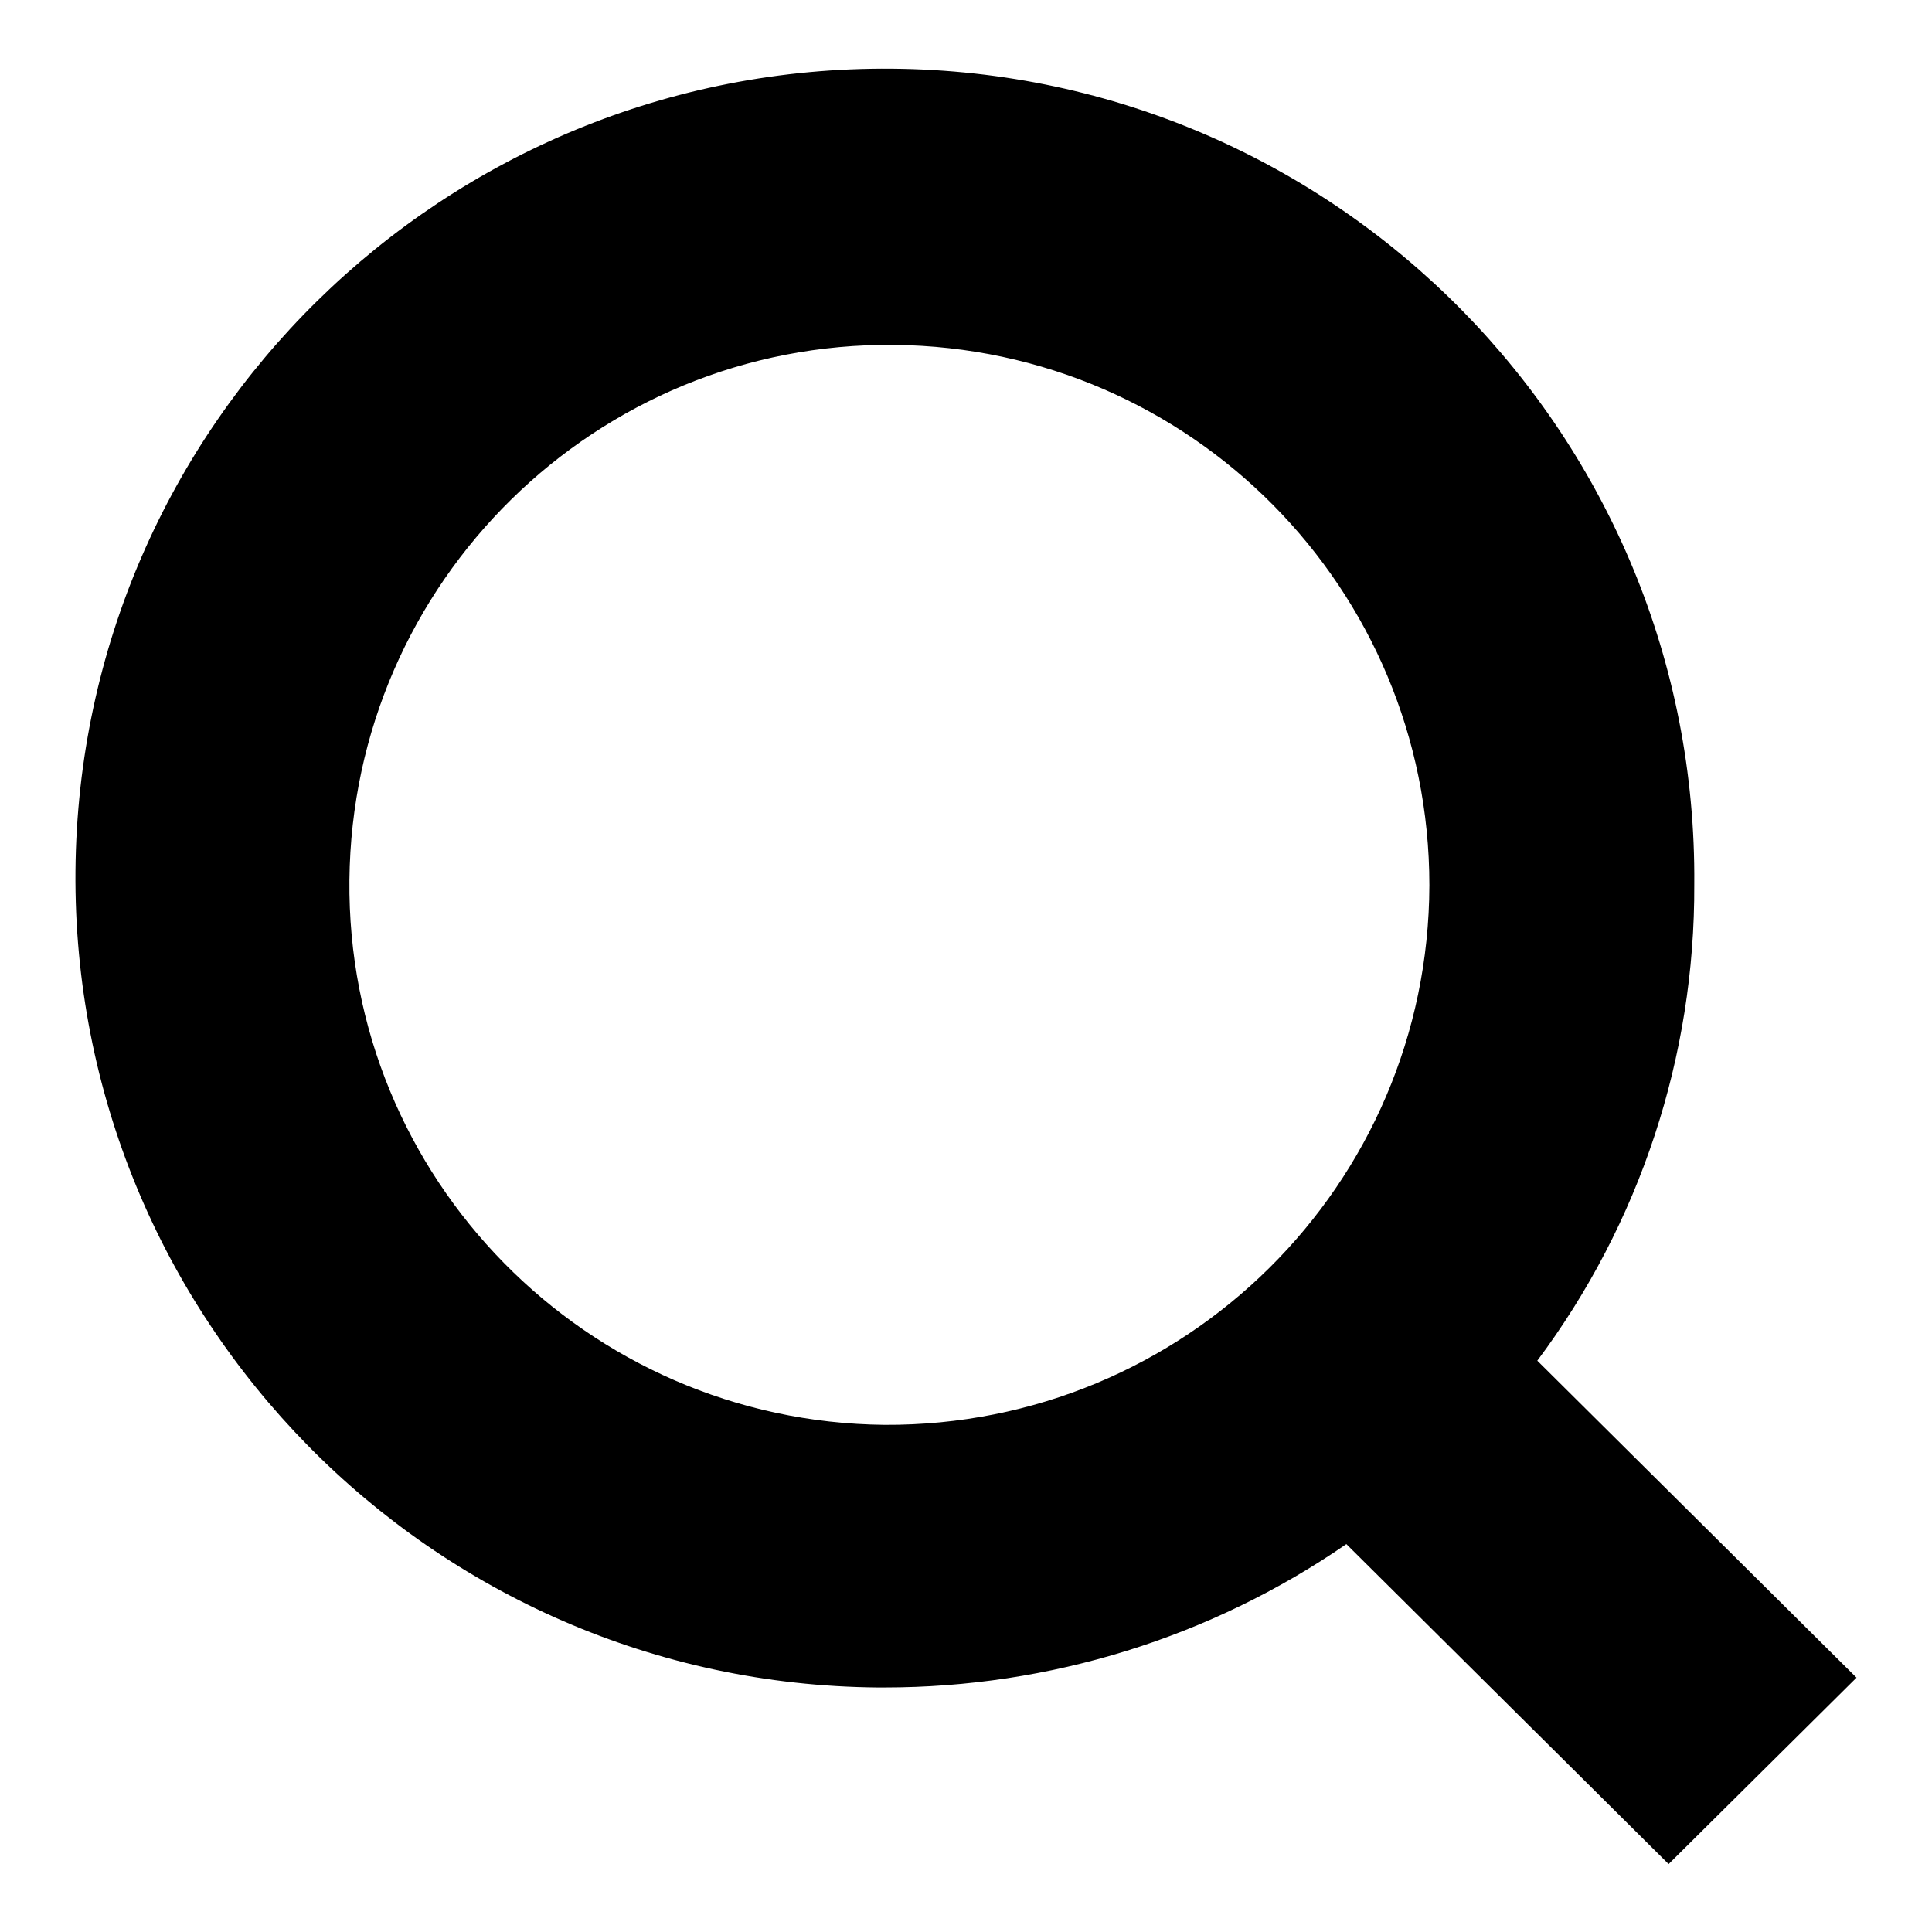
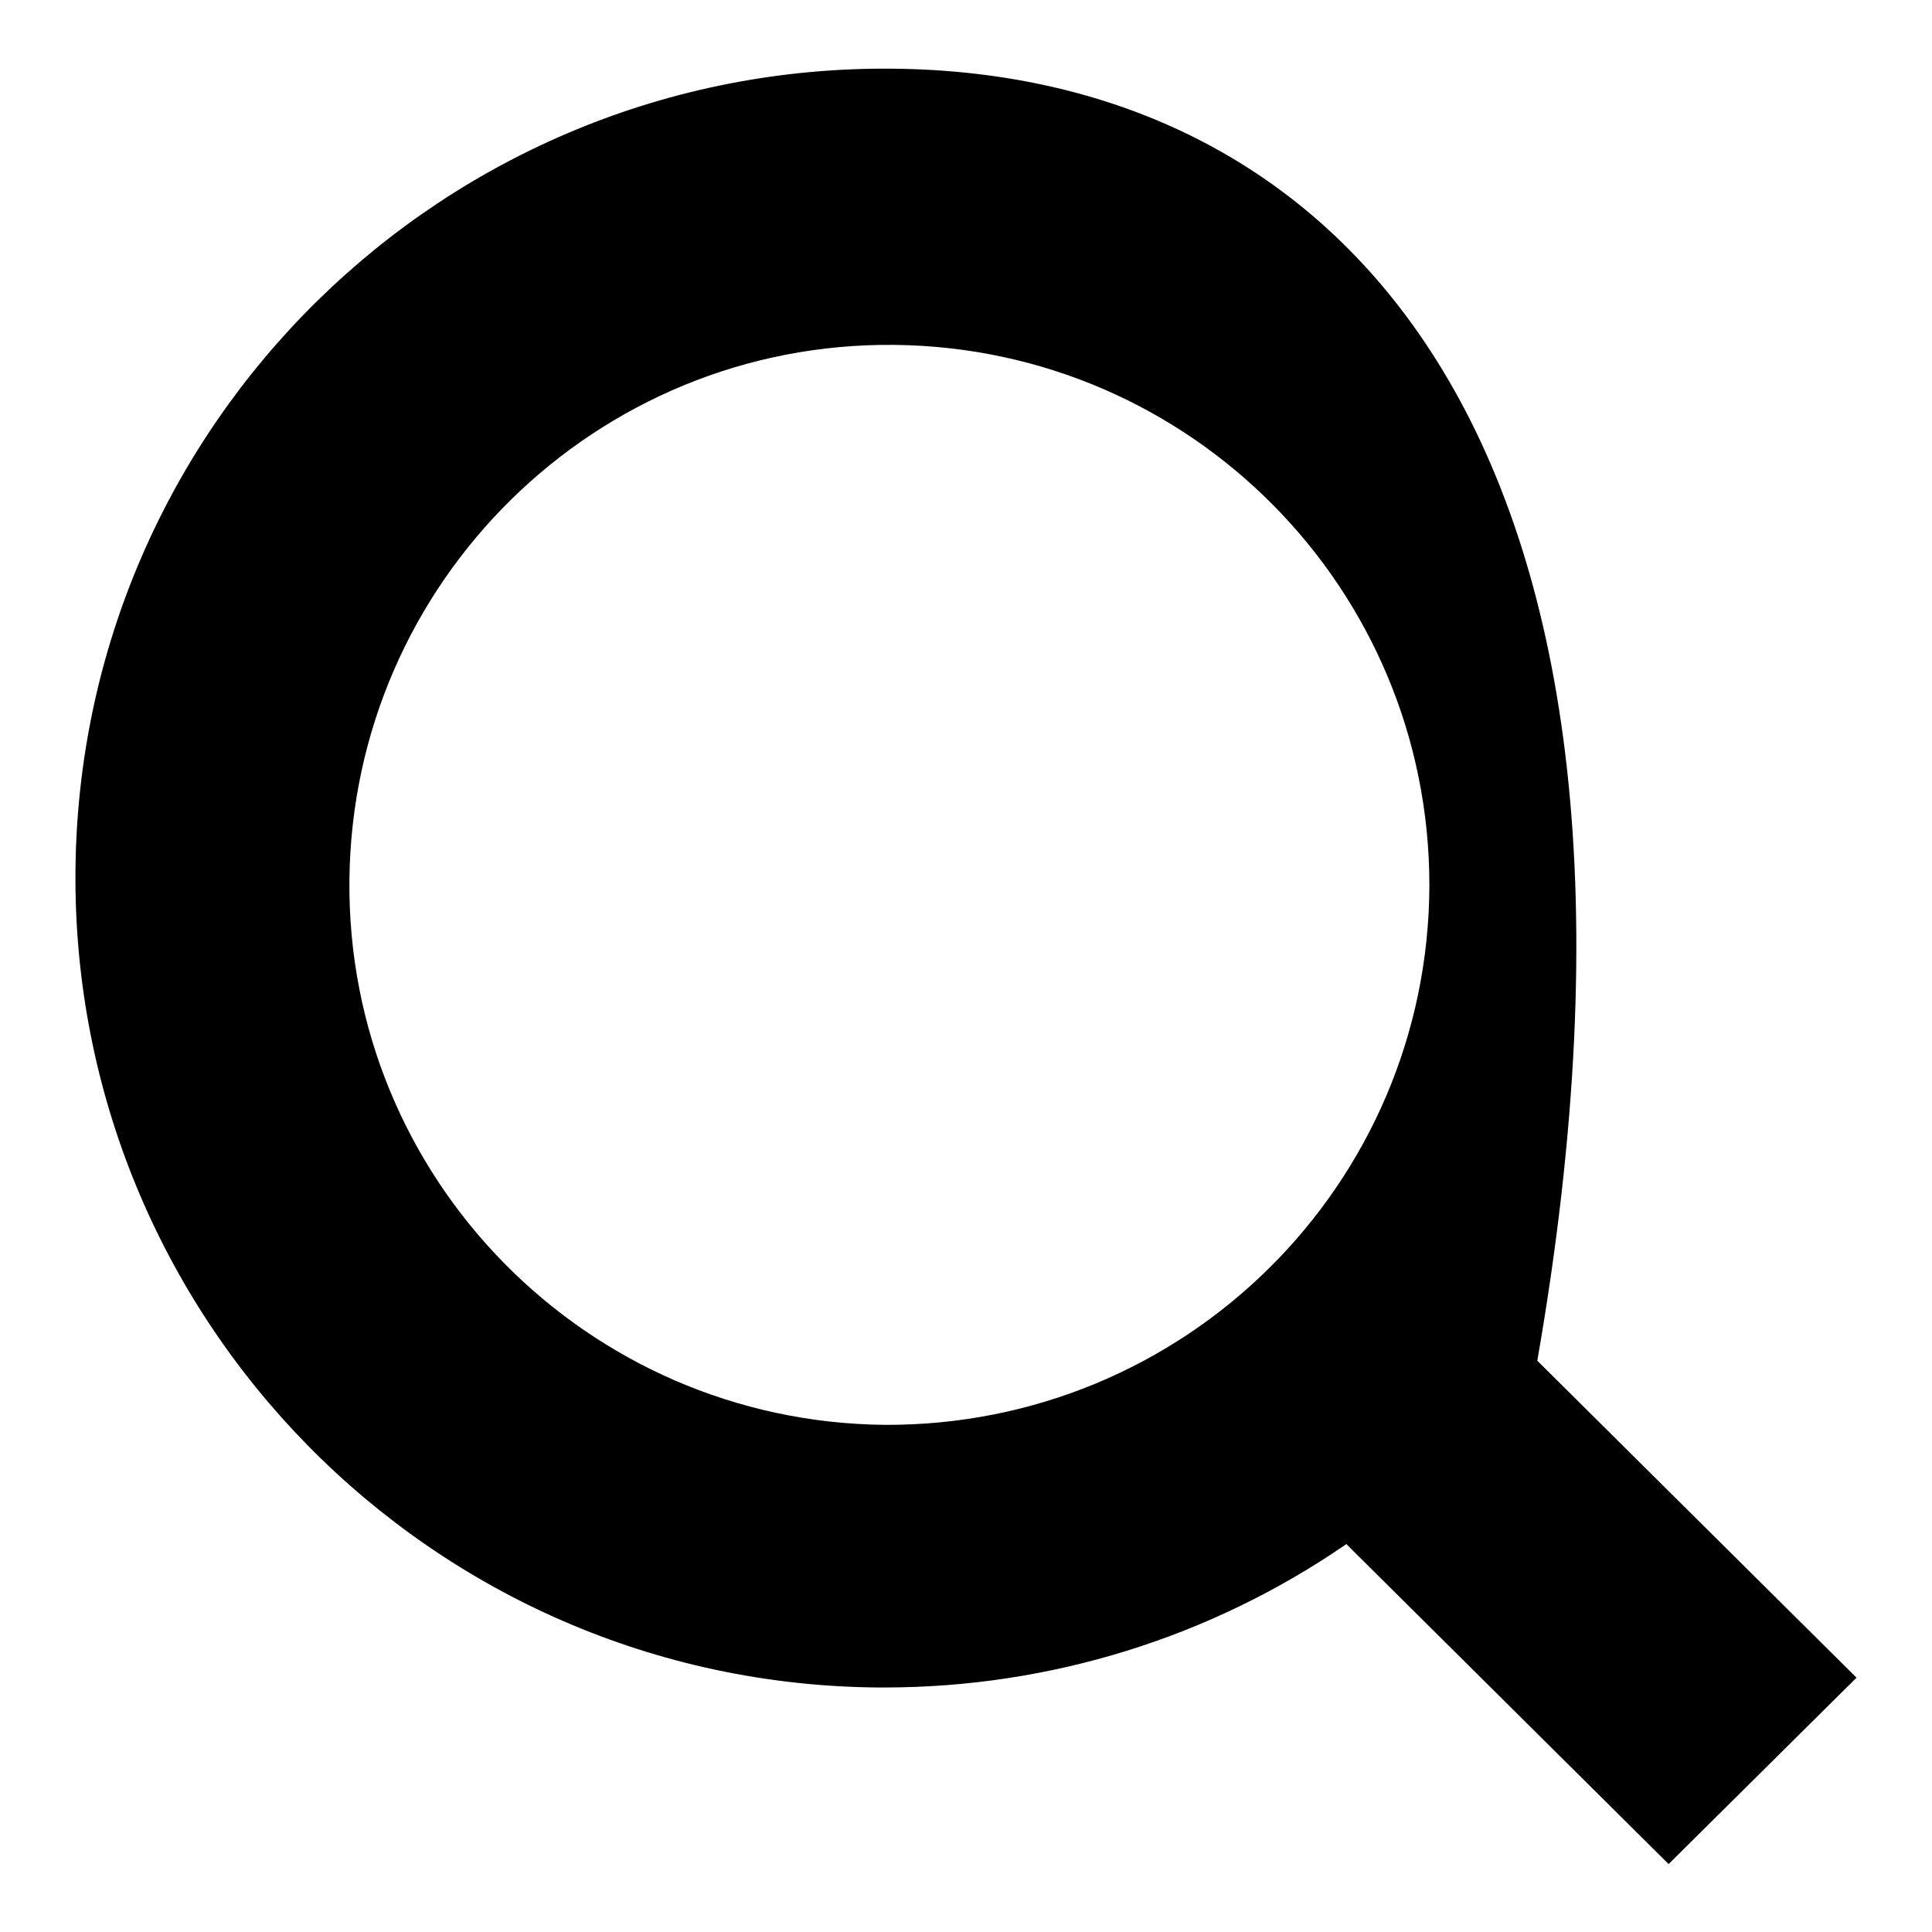
<svg xmlns="http://www.w3.org/2000/svg" version="1.1" x="0px" y="0px" viewBox="0 0 256 256" enable-background="new 0 0 256 256" xml:space="preserve">
  <g>
-     <path fill="#000000" d="M246,222.3l-42.3-42c13.6-18.2,20.9-40.3,20.8-63.1C225,58,177.4,9.6,118.2,9.1 C58.9,8.6,10.5,56.2,10,115.4c-0.5,59.2,47.1,107.7,106.3,108.2c0.3,0,0.6,0,0.9,0c21.9,0,43.2-6.6,61.2-19l42.7,42.4L246,222.3z  M117.2,188.8c-39.5-0.4-71.3-32.7-70.9-72.2c0.4-39.5,32.7-71.3,72.2-70.9c39.3,0.4,70.9,32.3,70.9,71.6 C189.3,157,157,189,117.2,188.8z" />
+     <path fill="#000000" d="M246,222.3l-42.3-42C225,58,177.4,9.6,118.2,9.1 C58.9,8.6,10.5,56.2,10,115.4c-0.5,59.2,47.1,107.7,106.3,108.2c0.3,0,0.6,0,0.9,0c21.9,0,43.2-6.6,61.2-19l42.7,42.4L246,222.3z  M117.2,188.8c-39.5-0.4-71.3-32.7-70.9-72.2c0.4-39.5,32.7-71.3,72.2-70.9c39.3,0.4,70.9,32.3,70.9,71.6 C189.3,157,157,189,117.2,188.8z" />
  </g>
</svg>